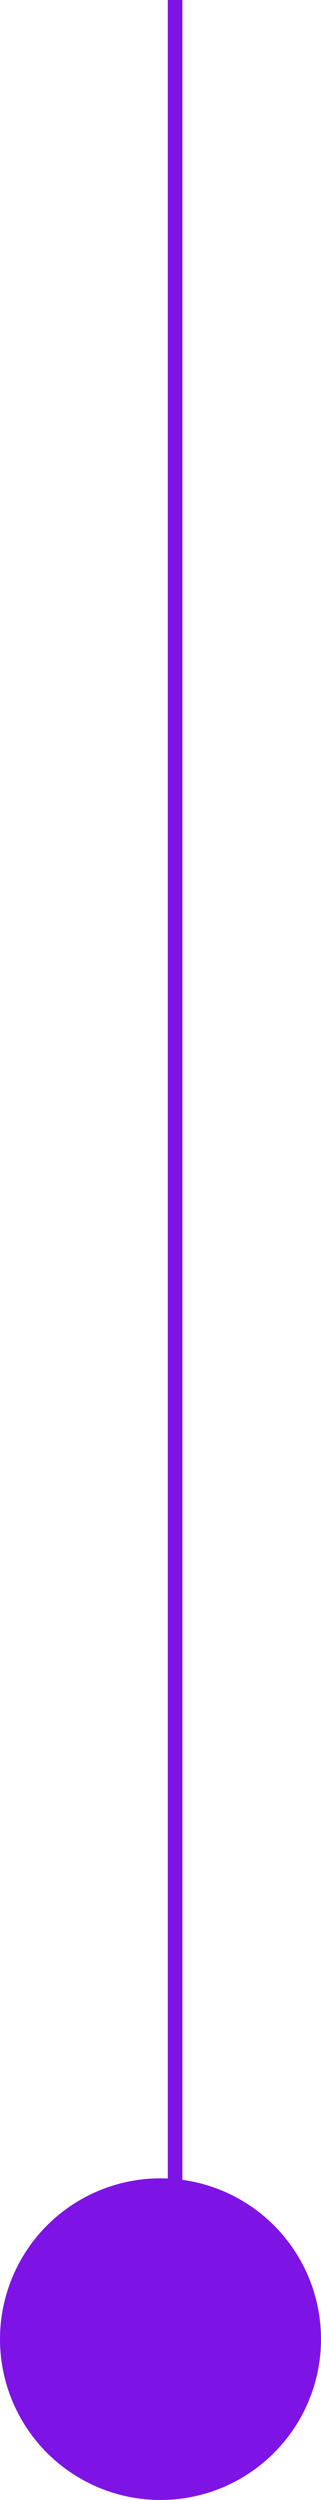
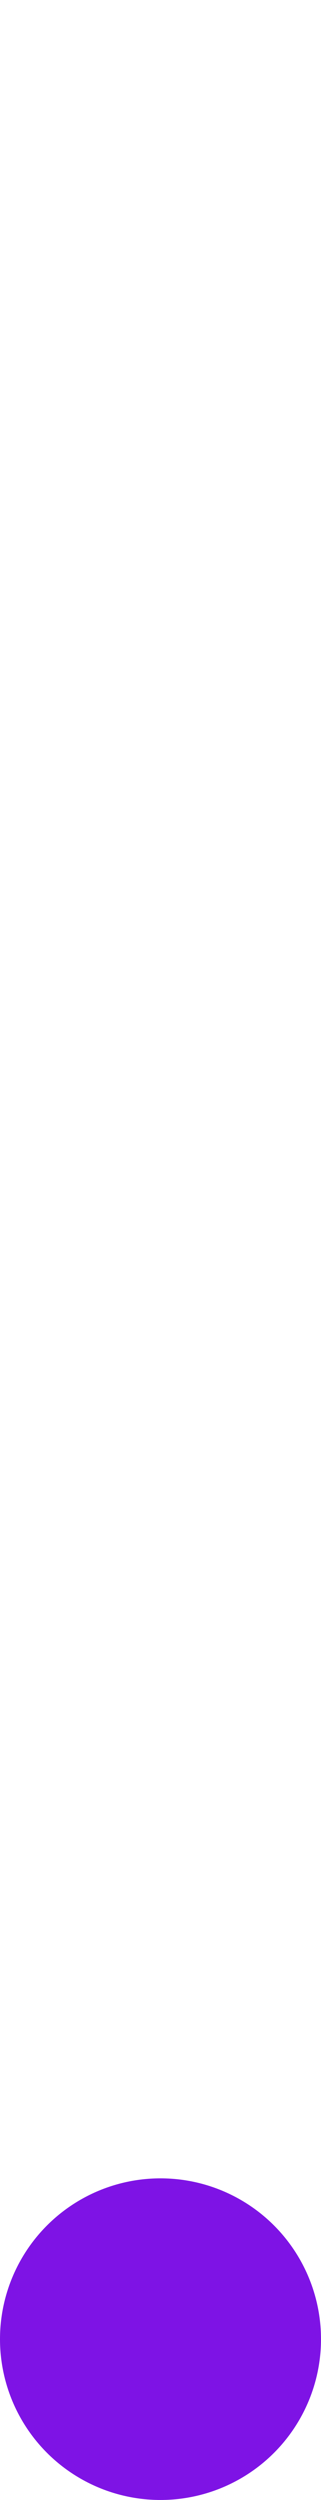
<svg xmlns="http://www.w3.org/2000/svg" id="Layer_1" data-name="Layer 1" viewBox="0 0 22 171">
  <defs>
    <style>
      .cls-1 {
        fill: #ff2aa1;
        stroke: #7e13e5;
        stroke-linecap: round;
      }

      .cls-2 {
        fill: #7e13e5;
      }
    </style>
  </defs>
-   <path class="cls-1" d="M12,153V0" />
  <circle class="cls-2" cx="11" cy="160" r="11" />
</svg>